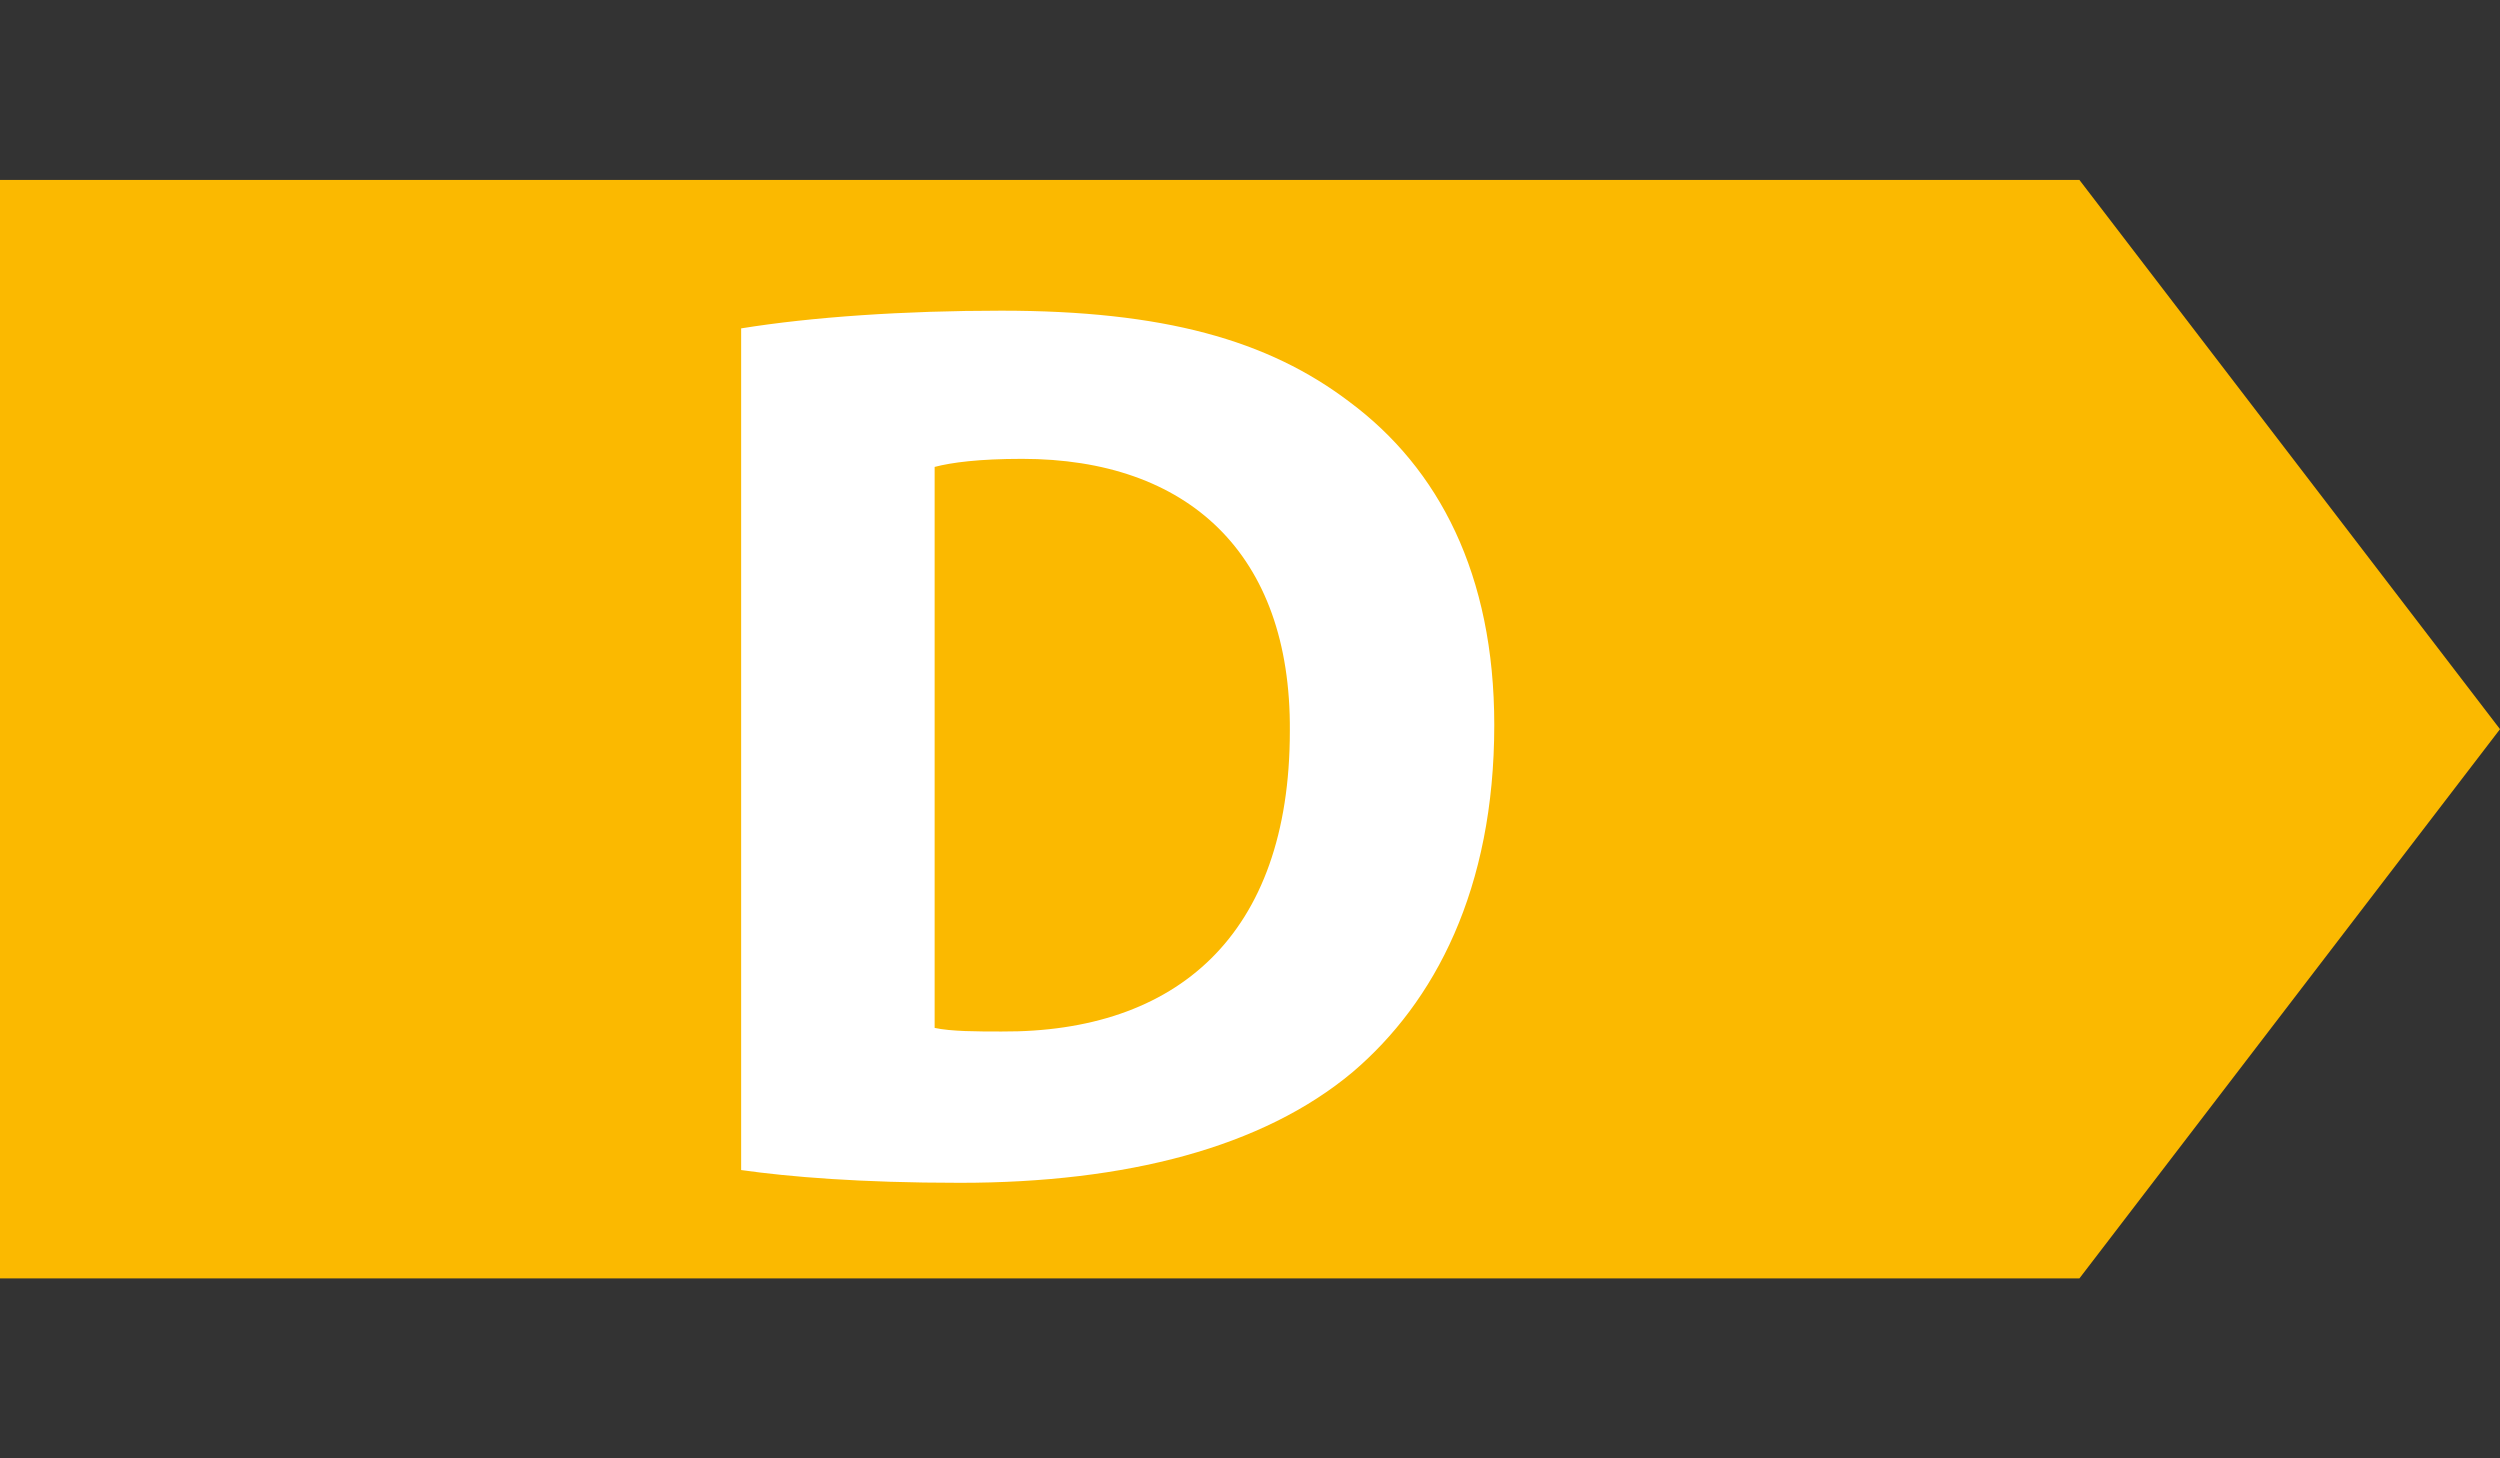
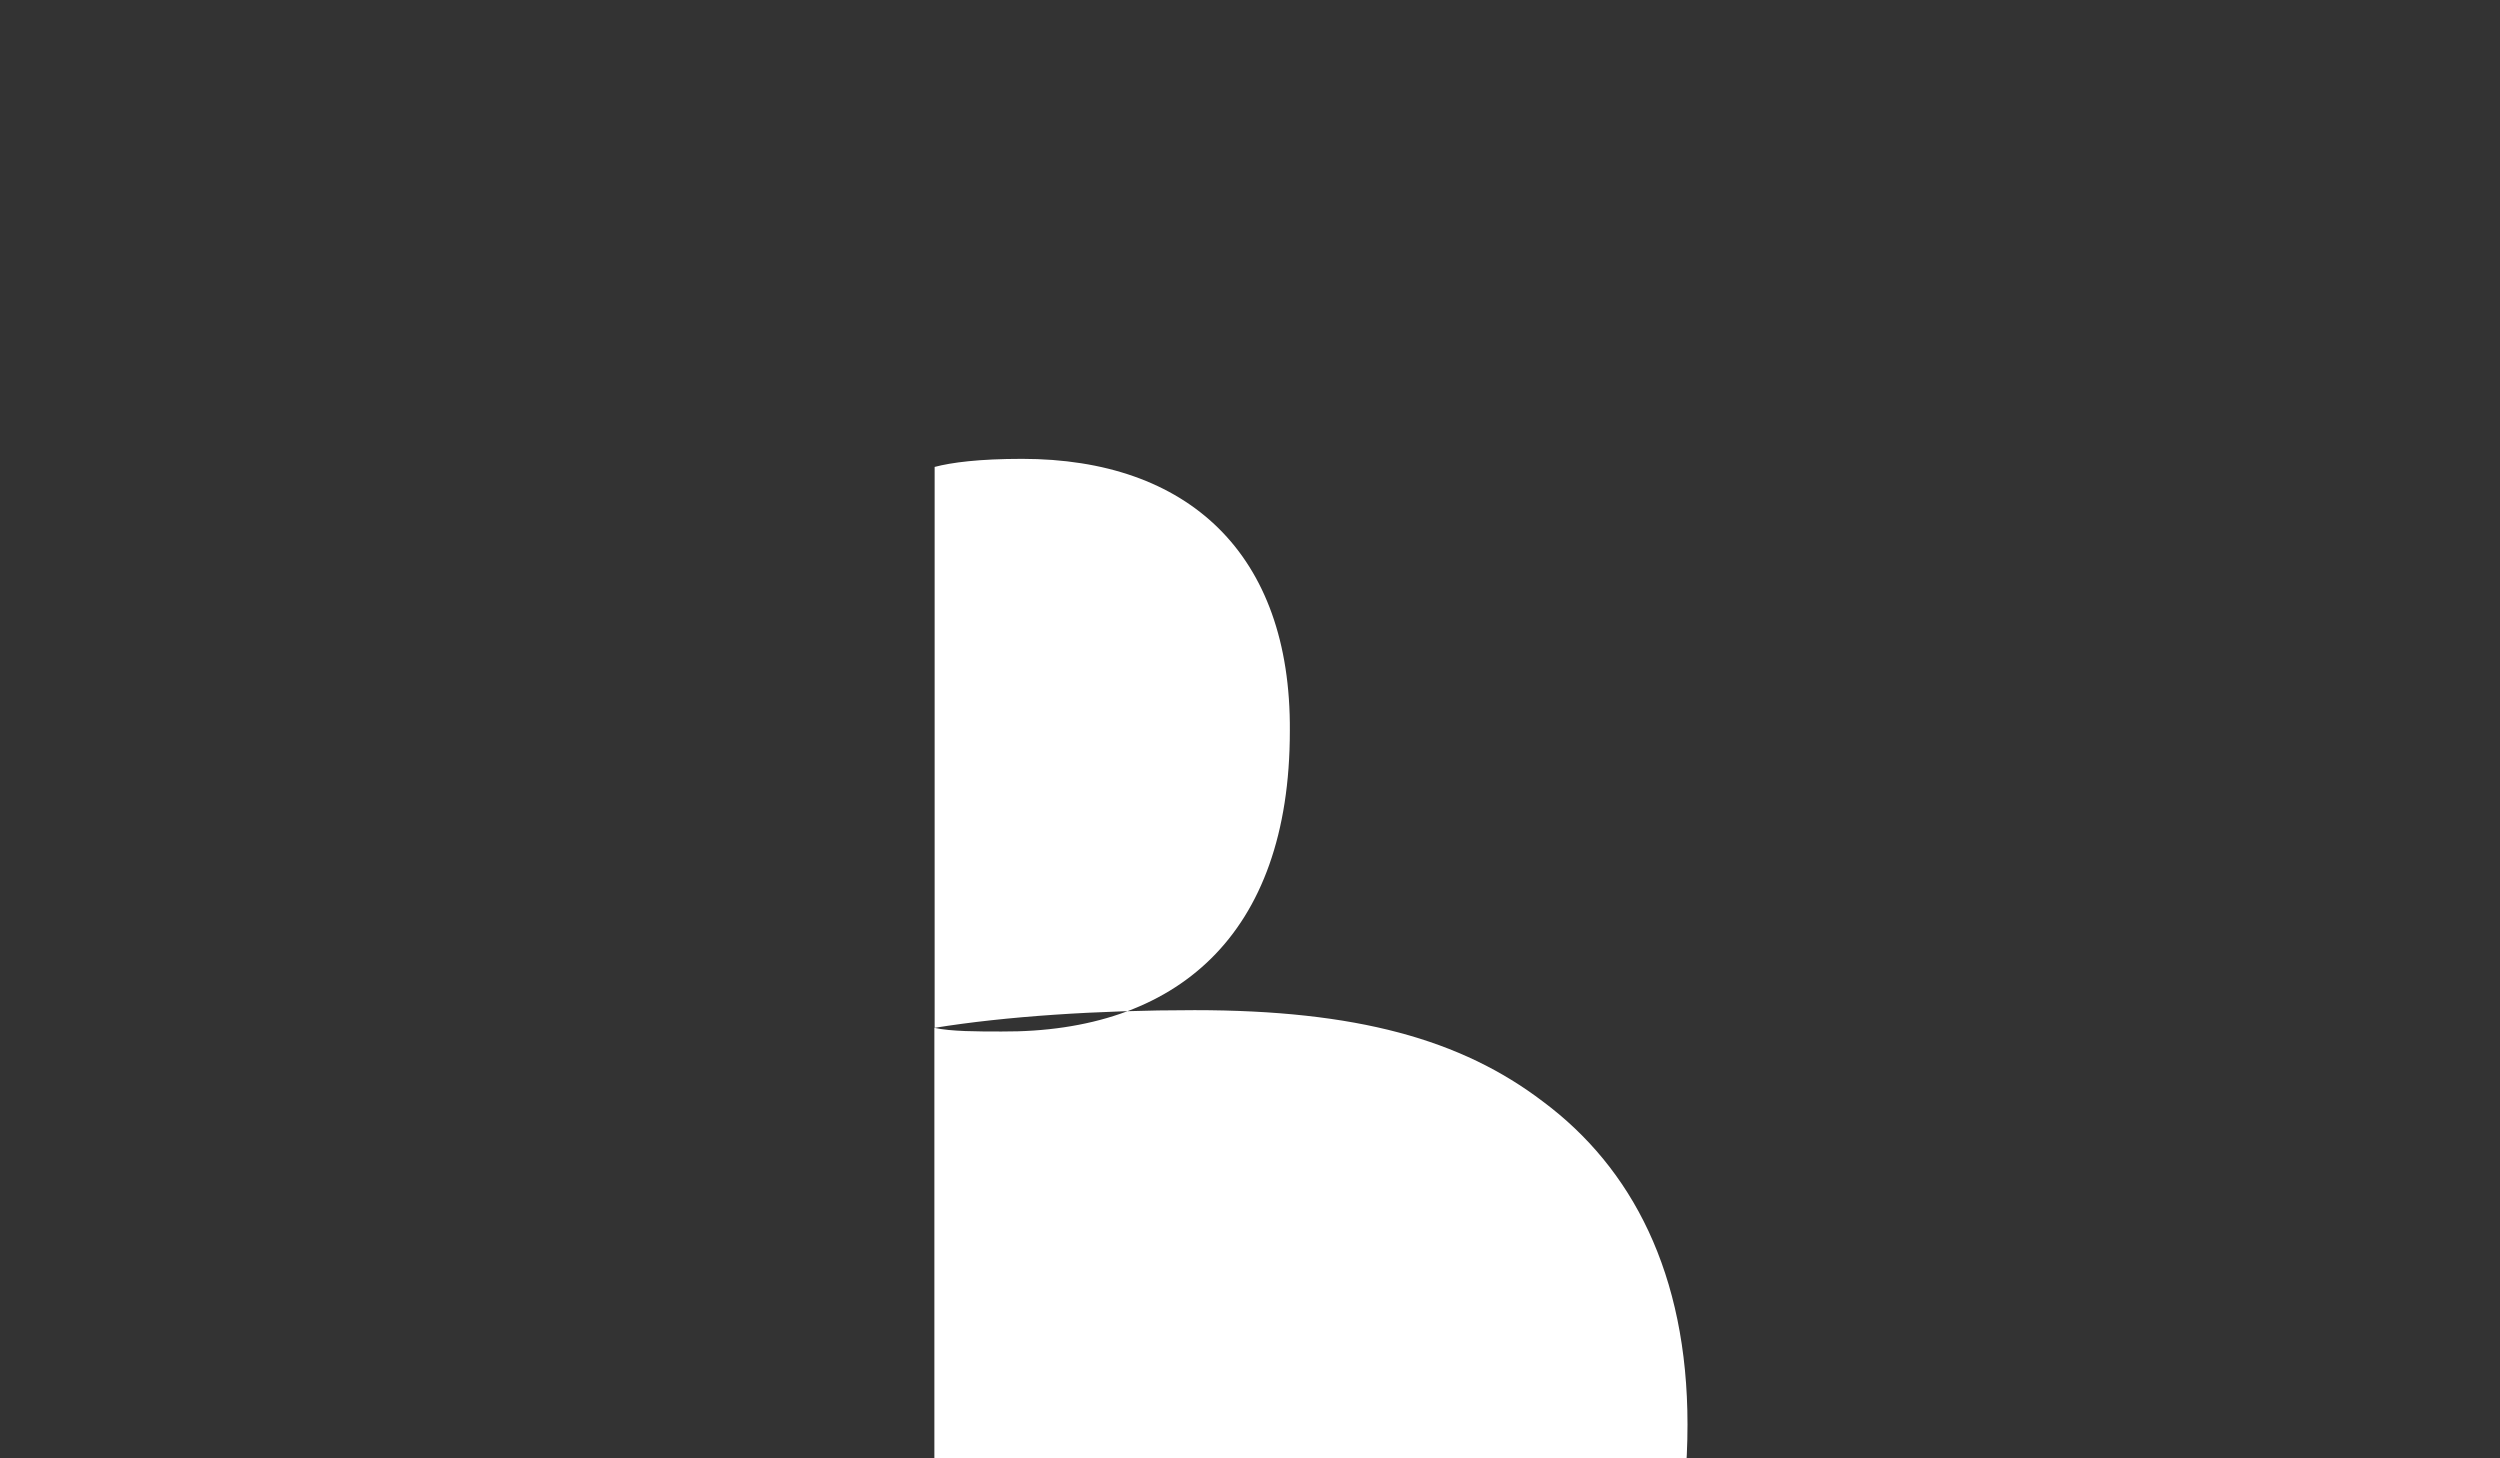
<svg xmlns="http://www.w3.org/2000/svg" version="1.1" x="0" y="0" viewBox="0 0 960 560" xml:space="preserve">
  <rect x="0" y="0" width="960" height="560" fill="#333333" stroke="none" />
  <switch>
    <g>
-       <path fill="#FBB900" d="M0 69.1v421.8h798.5L960 280 798.5 69.1z" />
      <g>
-         <path fill="#FFF" d="M358.8 394.7c6.4 1.4 16.6 1.4 25.8 1.4 67 .4 110.7-36.7 110.7-115.4.5-68.3-39.3-104.5-102.8-104.5-16.6 0-27.2 1.4-33.6 3.1v215.4zm-74.2-268.6c27.2-4.4 62.6-6.8 99.9-6.8 62.1 0 102.4 11.2 133.8 35.1 34.1 25.4 55.5 66 55.5 124 0 63-22.8 106.4-54.4 133.3-34.5 28.9-86.9 42.5-150.8 42.5-38.4 0-65.6-2.3-84-4.9V126.1z" />
+         <path fill="#FFF" d="M358.8 394.7c6.4 1.4 16.6 1.4 25.8 1.4 67 .4 110.7-36.7 110.7-115.4.5-68.3-39.3-104.5-102.8-104.5-16.6 0-27.2 1.4-33.6 3.1v215.4zc27.2-4.4 62.6-6.8 99.9-6.8 62.1 0 102.4 11.2 133.8 35.1 34.1 25.4 55.5 66 55.5 124 0 63-22.8 106.4-54.4 133.3-34.5 28.9-86.9 42.5-150.8 42.5-38.4 0-65.6-2.3-84-4.9V126.1z" />
      </g>
    </g>
  </switch>
</svg>